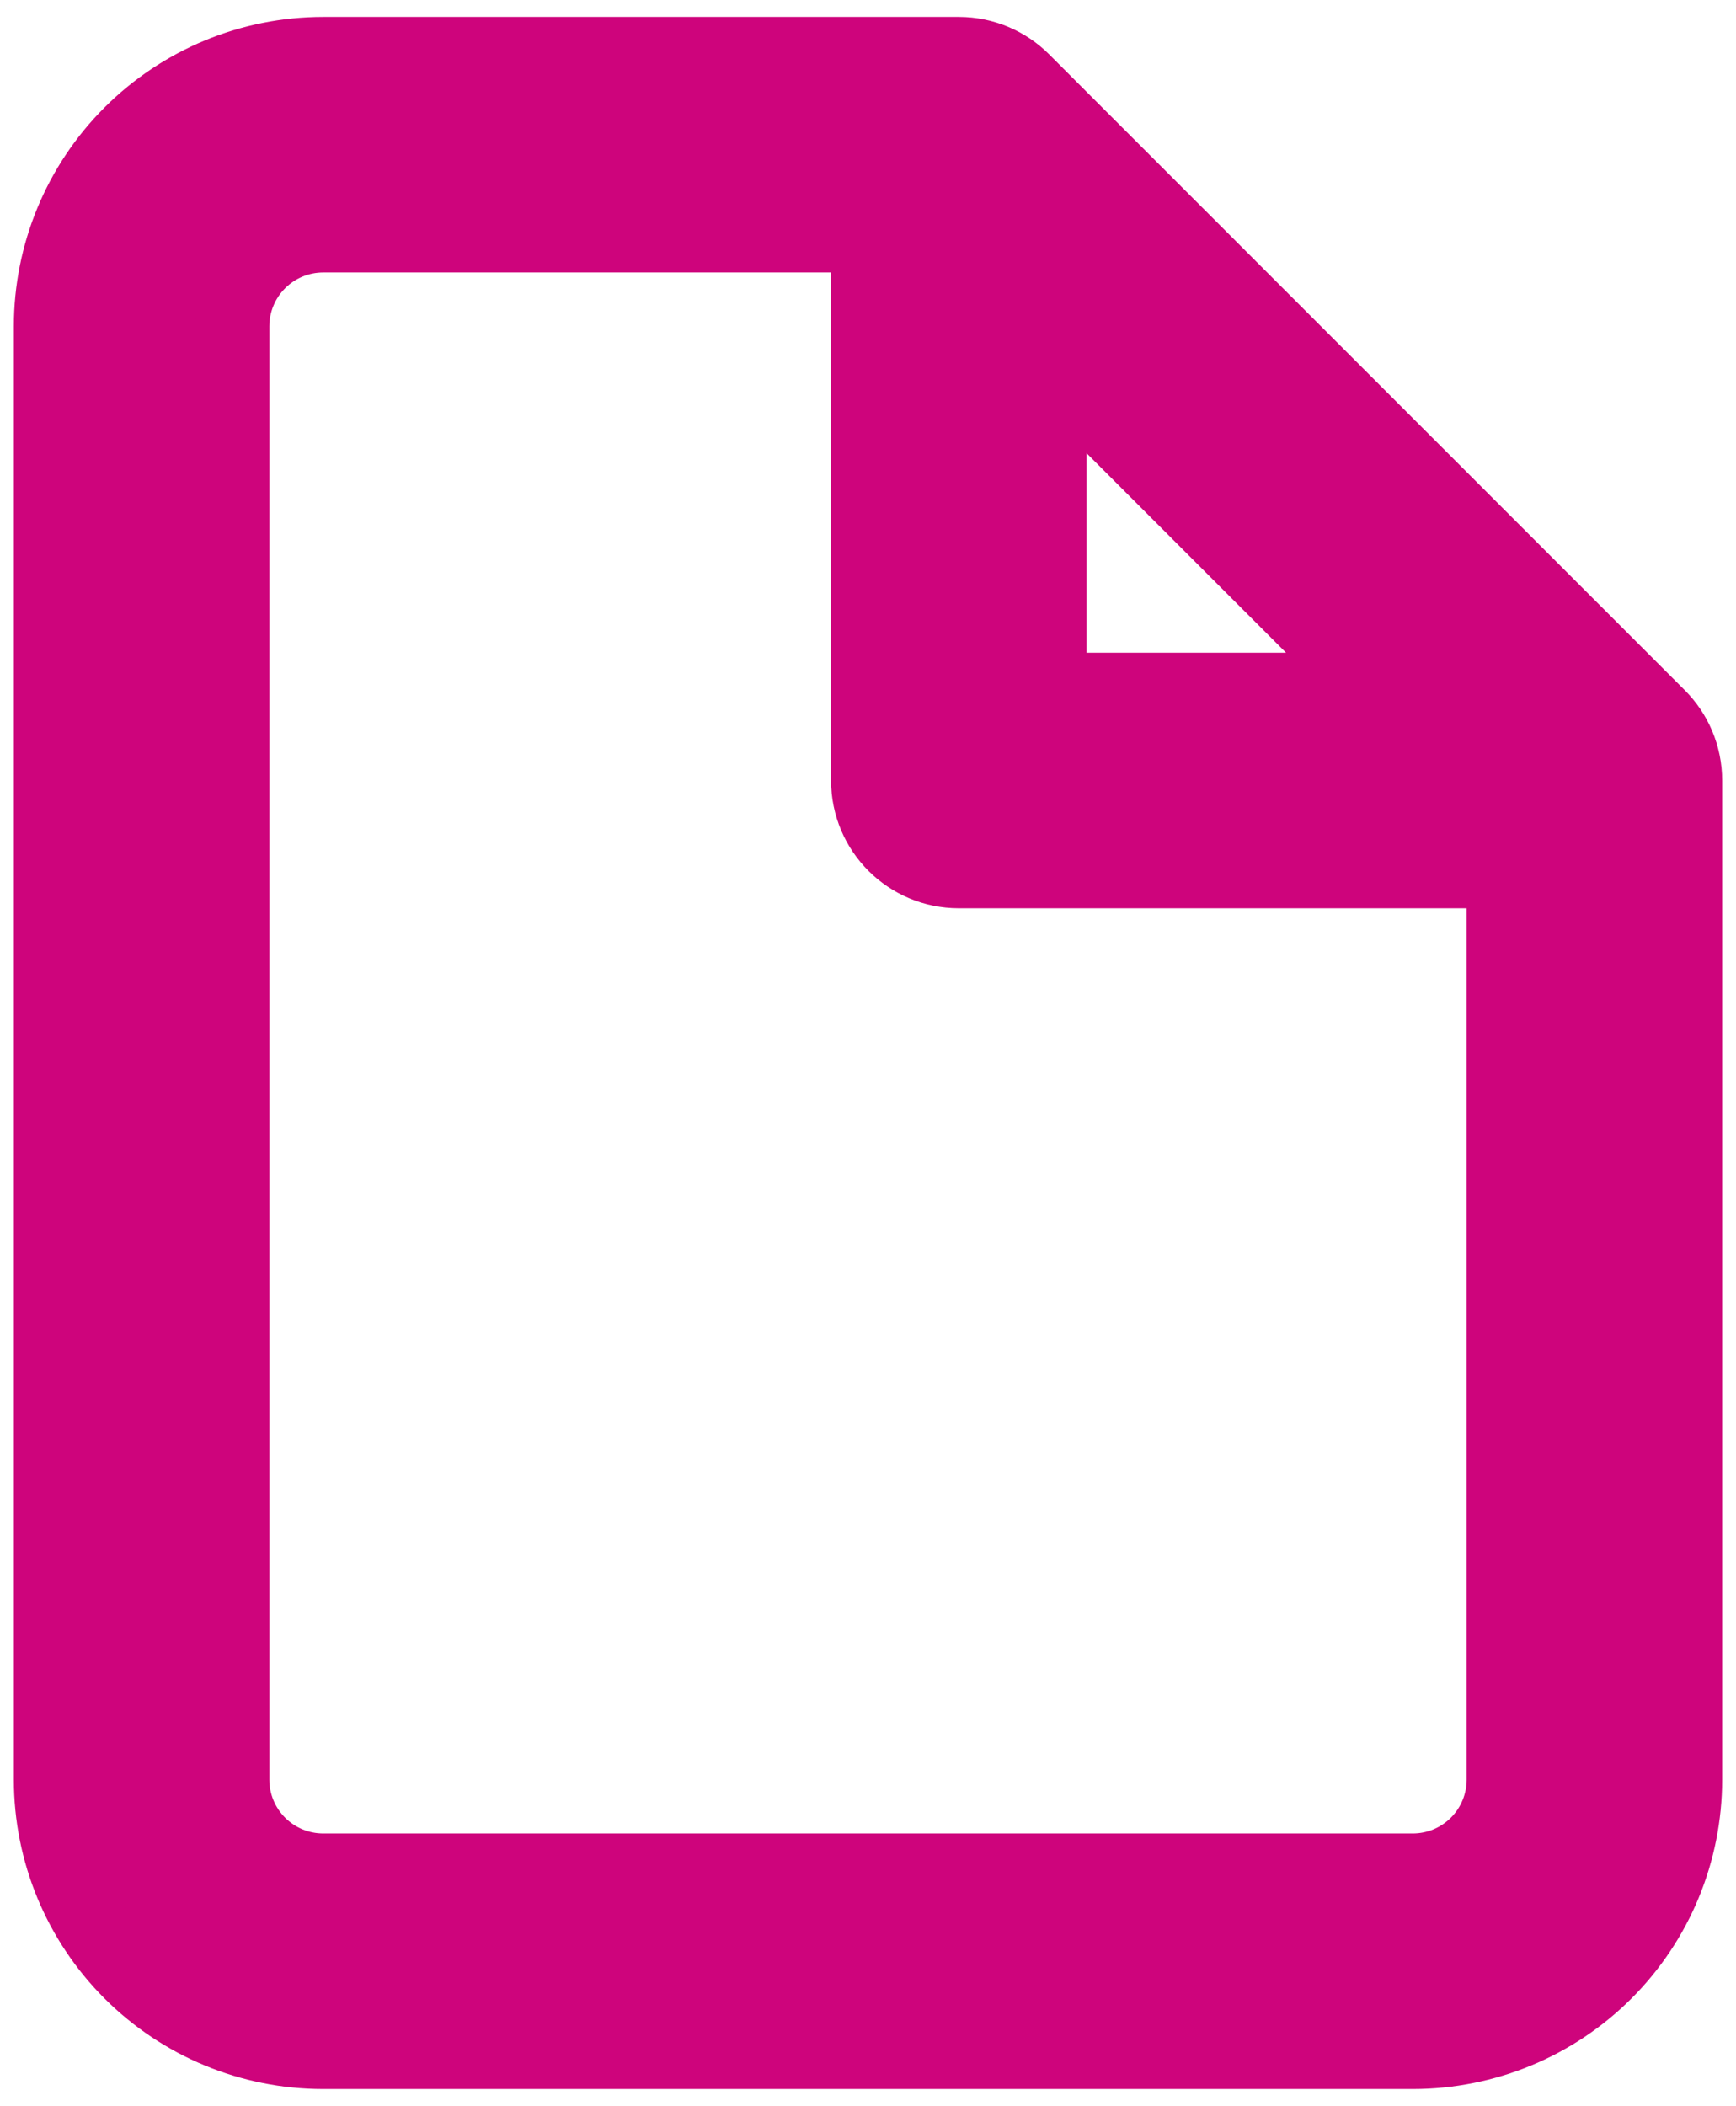
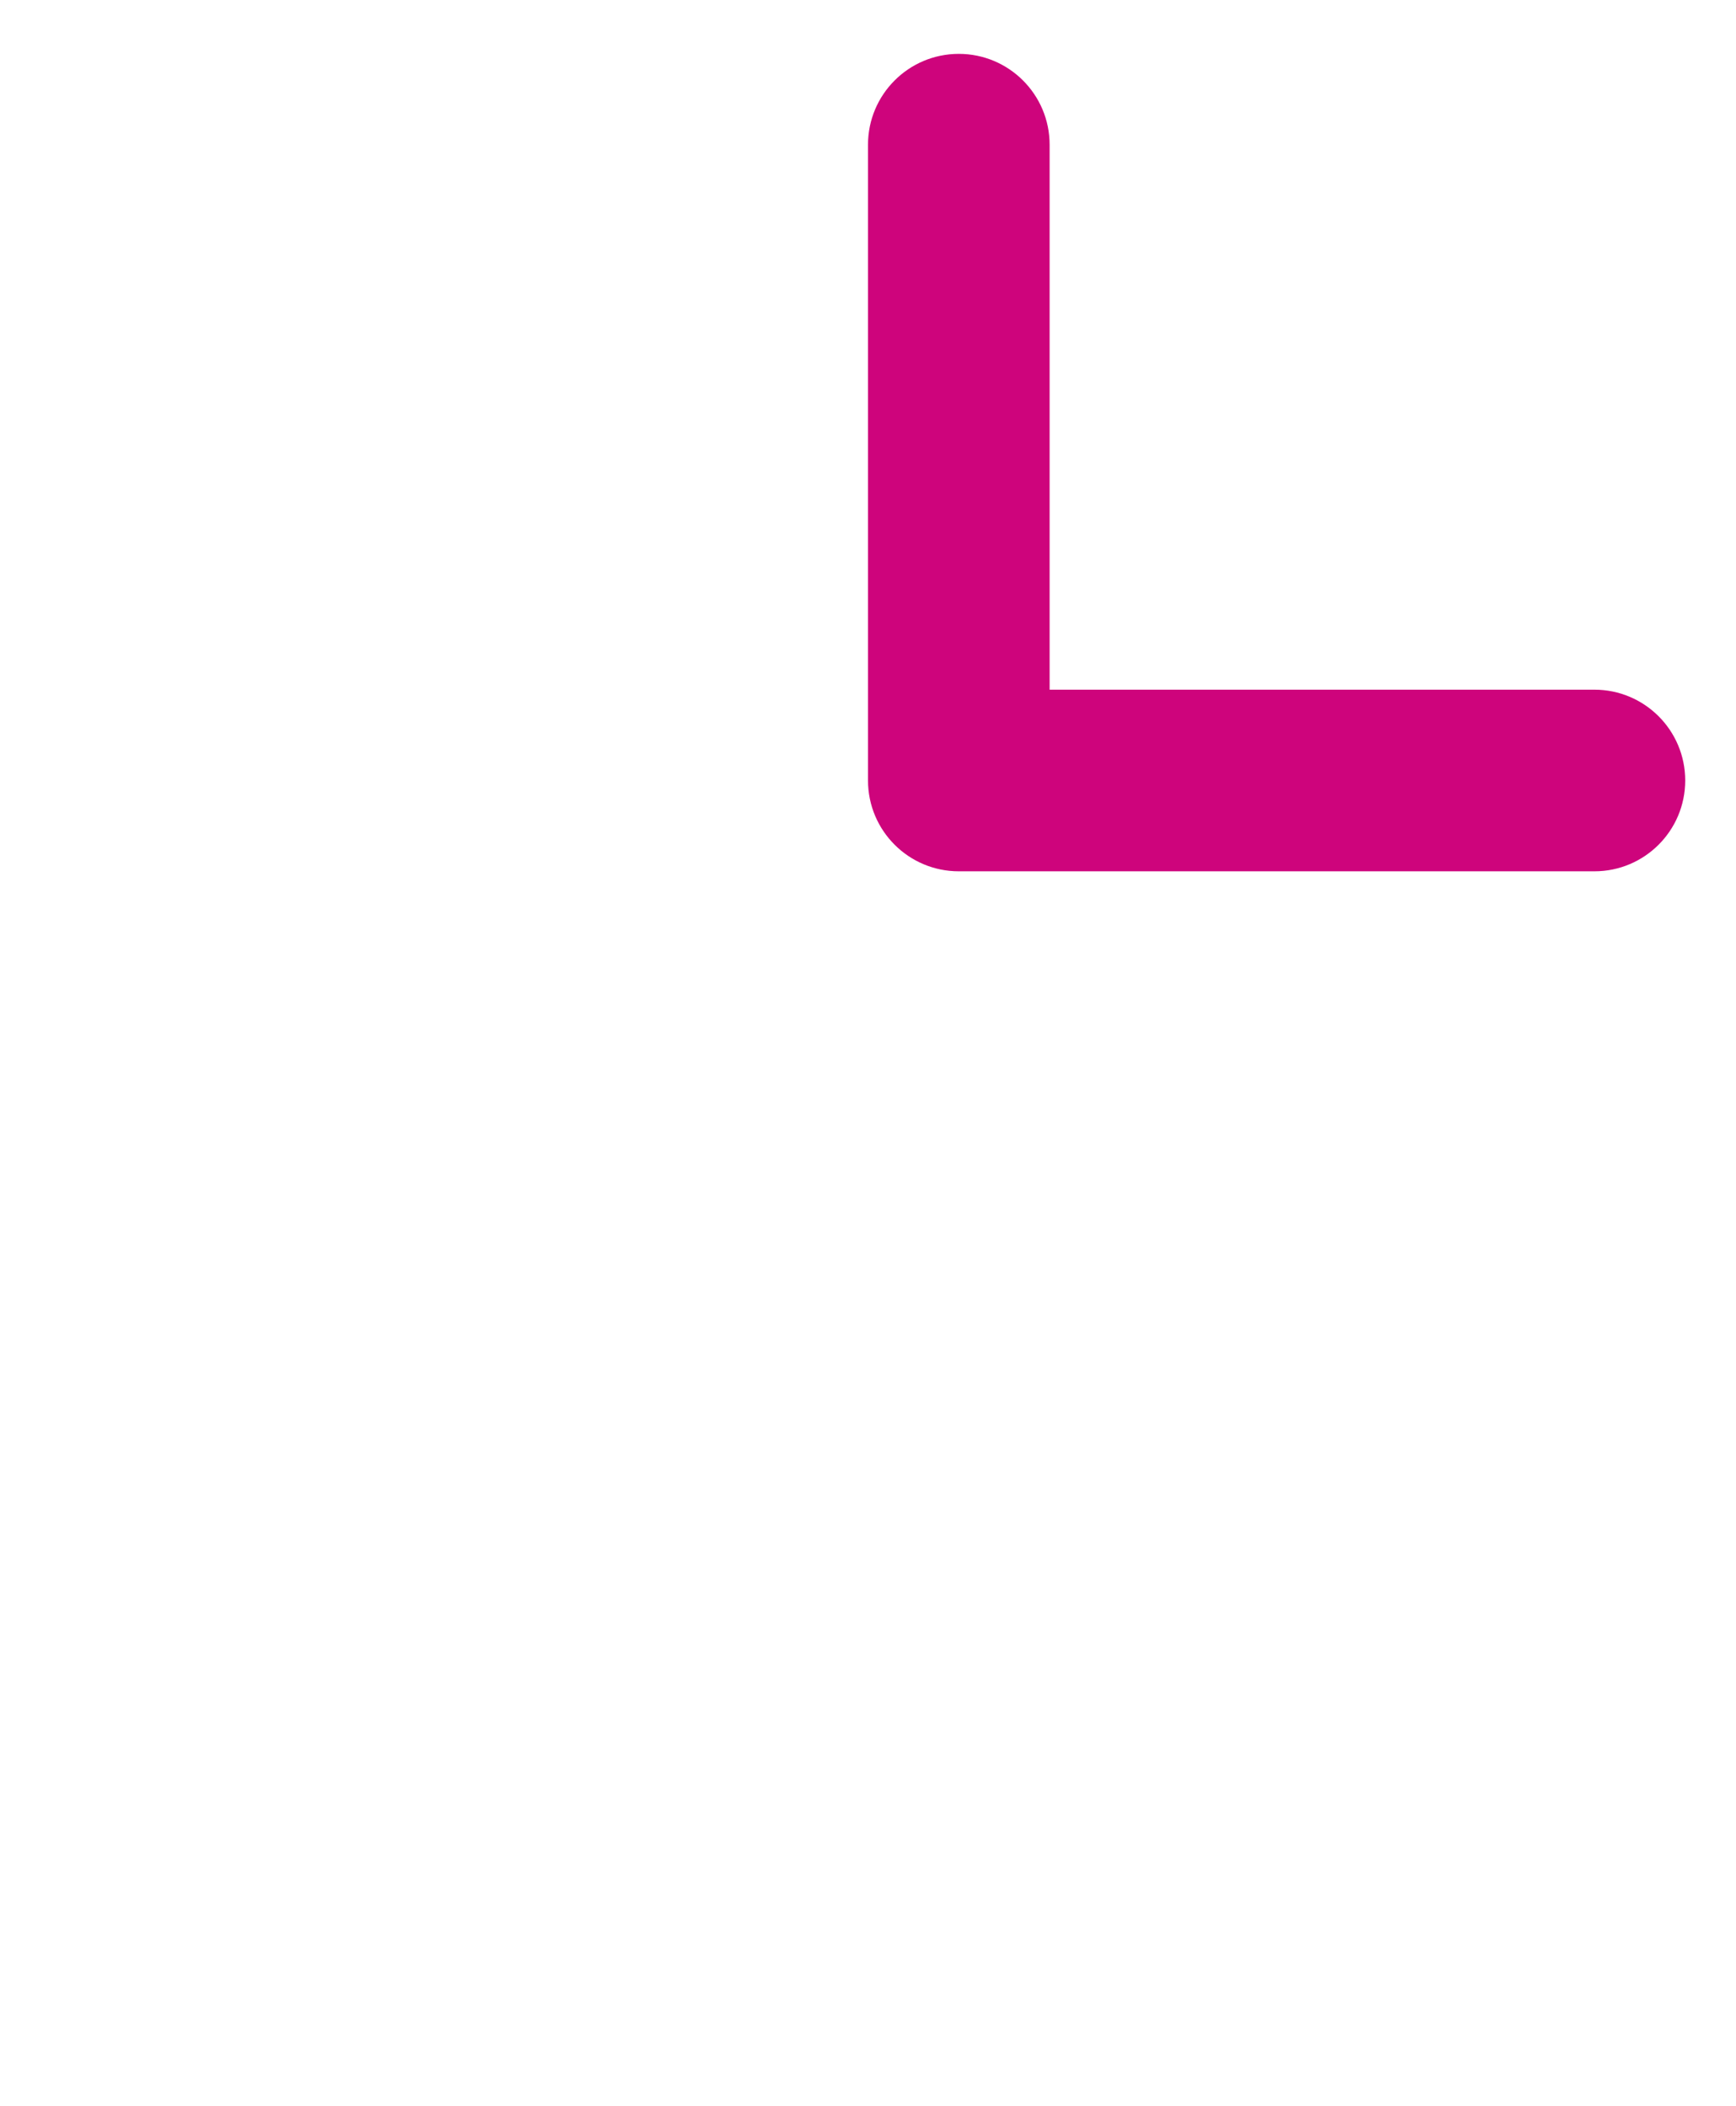
<svg xmlns="http://www.w3.org/2000/svg" width="47" height="57" viewBox="0 0 47 57" fill="none">
-   <path fill-rule="evenodd" clip-rule="evenodd" d="M3.535 3.618C4.918 2.235 6.794 1.458 8.75 1.458H25.958C26.61 1.458 27.236 1.717 27.697 2.178L44.905 19.387C45.366 19.848 45.625 20.473 45.625 21.125V48.167C45.625 50.123 44.848 51.998 43.465 53.382C42.082 54.765 40.206 55.542 38.25 55.542H8.75C6.794 55.542 4.918 54.765 3.535 53.382C2.152 51.998 1.375 50.123 1.375 48.167V8.833C1.375 6.877 2.152 5.001 3.535 3.618ZM8.75 6.375C8.098 6.375 7.473 6.634 7.012 7.095C6.551 7.556 6.292 8.181 6.292 8.833V48.167C6.292 48.819 6.551 49.444 7.012 49.905C7.473 50.366 8.098 50.625 8.75 50.625H38.25C38.902 50.625 39.527 50.366 39.988 49.905C40.449 49.444 40.708 48.819 40.708 48.167V22.143L24.94 6.375H8.75Z" fill="#CE047C" />
  <path fill-rule="evenodd" clip-rule="evenodd" d="M25.958 1.458C27.316 1.458 28.417 2.559 28.417 3.917V18.667H43.167C44.524 18.667 45.625 19.767 45.625 21.125C45.625 22.483 44.524 23.583 43.167 23.583H25.958C24.601 23.583 23.5 22.483 23.5 21.125V3.917C23.5 2.559 24.601 1.458 25.958 1.458Z" fill="#CE047C" />
-   <path d="M25.958 1.458H8.75C6.794 1.458 4.918 2.235 3.535 3.618C2.152 5.001 1.375 6.877 1.375 8.833V48.167C1.375 50.123 2.152 51.998 3.535 53.382C4.918 54.765 6.794 55.542 8.75 55.542H38.25C40.206 55.542 42.082 54.765 43.465 53.382C44.848 51.998 45.625 50.123 45.625 48.167V21.125M25.958 1.458C26.61 1.458 27.236 1.717 27.697 2.178L44.905 19.387C45.366 19.848 45.625 20.473 45.625 21.125M25.958 1.458C27.316 1.458 28.417 2.559 28.417 3.917V18.667H43.167C44.524 18.667 45.625 19.767 45.625 21.125M25.958 1.458C24.601 1.458 23.5 2.559 23.5 3.917V21.125C23.5 22.483 24.601 23.583 25.958 23.583H43.167C44.524 23.583 45.625 22.483 45.625 21.125M8.75 6.375C8.098 6.375 7.473 6.634 7.012 7.095C6.551 7.556 6.292 8.181 6.292 8.833V48.167C6.292 48.819 6.551 49.444 7.012 49.905C7.473 50.366 8.098 50.625 8.75 50.625H38.25C38.902 50.625 39.527 50.366 39.988 49.905C40.449 49.444 40.708 48.819 40.708 48.167V22.143L24.94 6.375H8.75Z" stroke="#CE047C" stroke-width="2" stroke-linecap="round" stroke-linejoin="round" />
</svg>